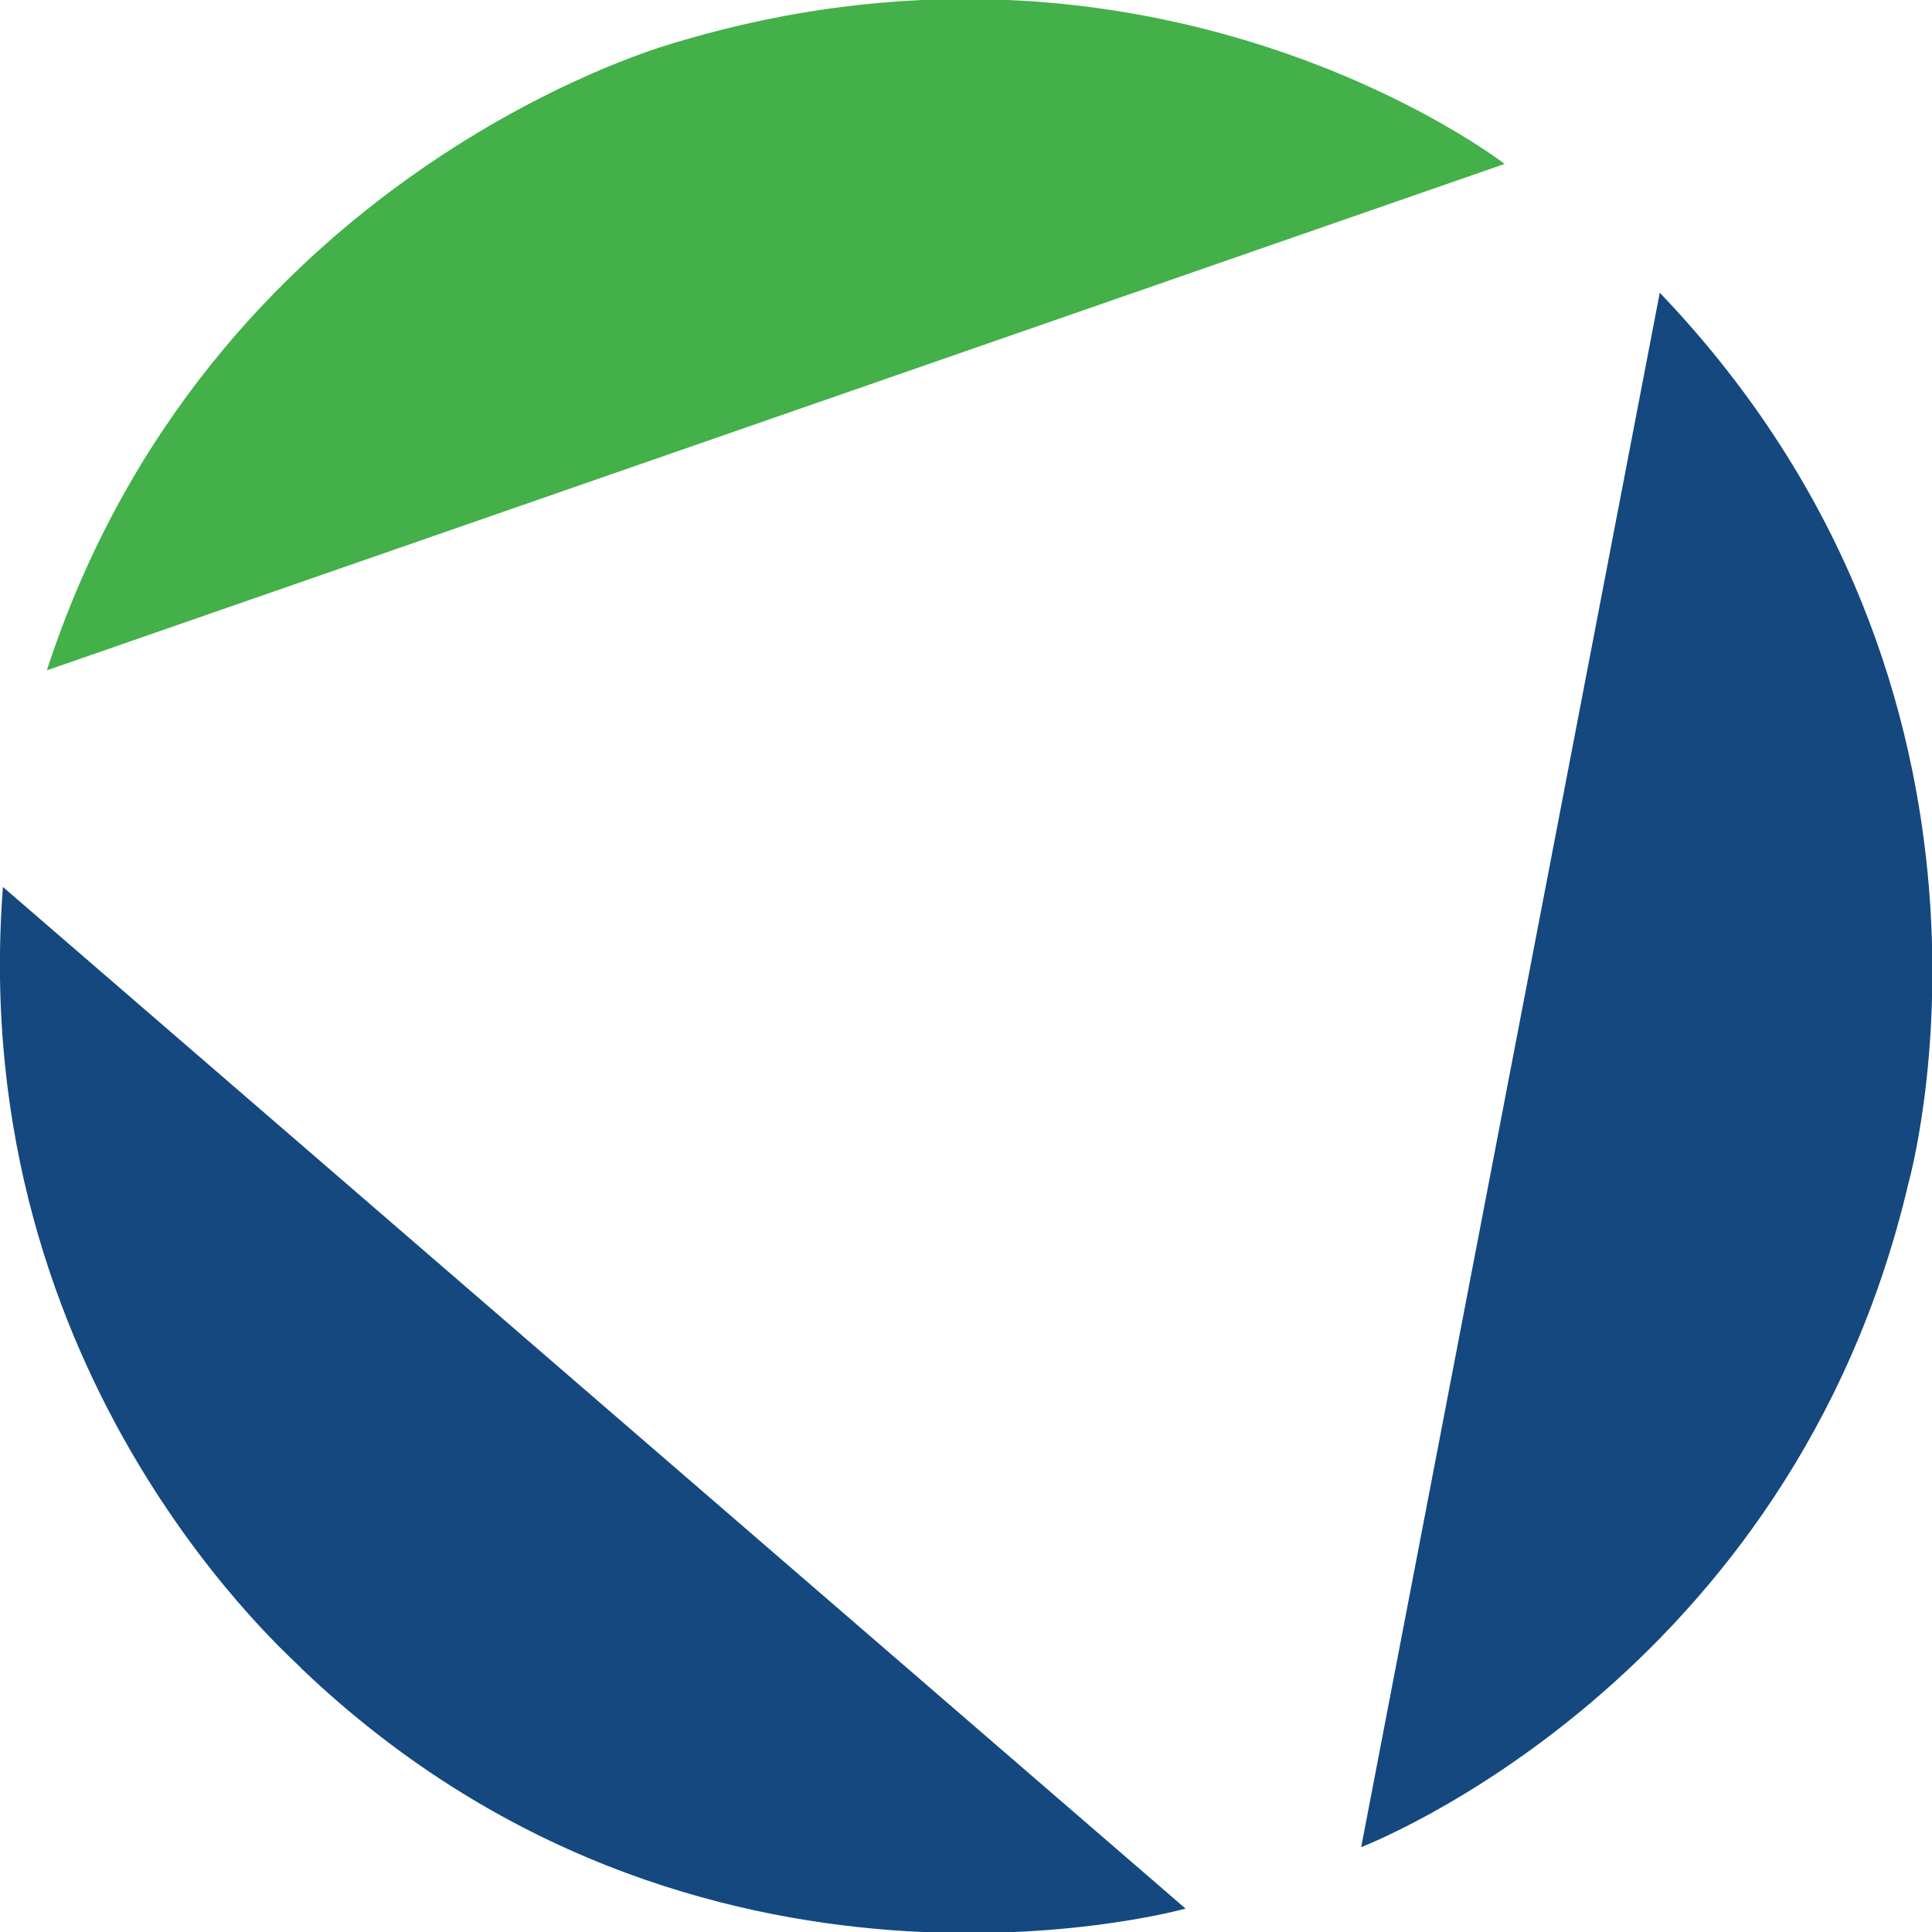
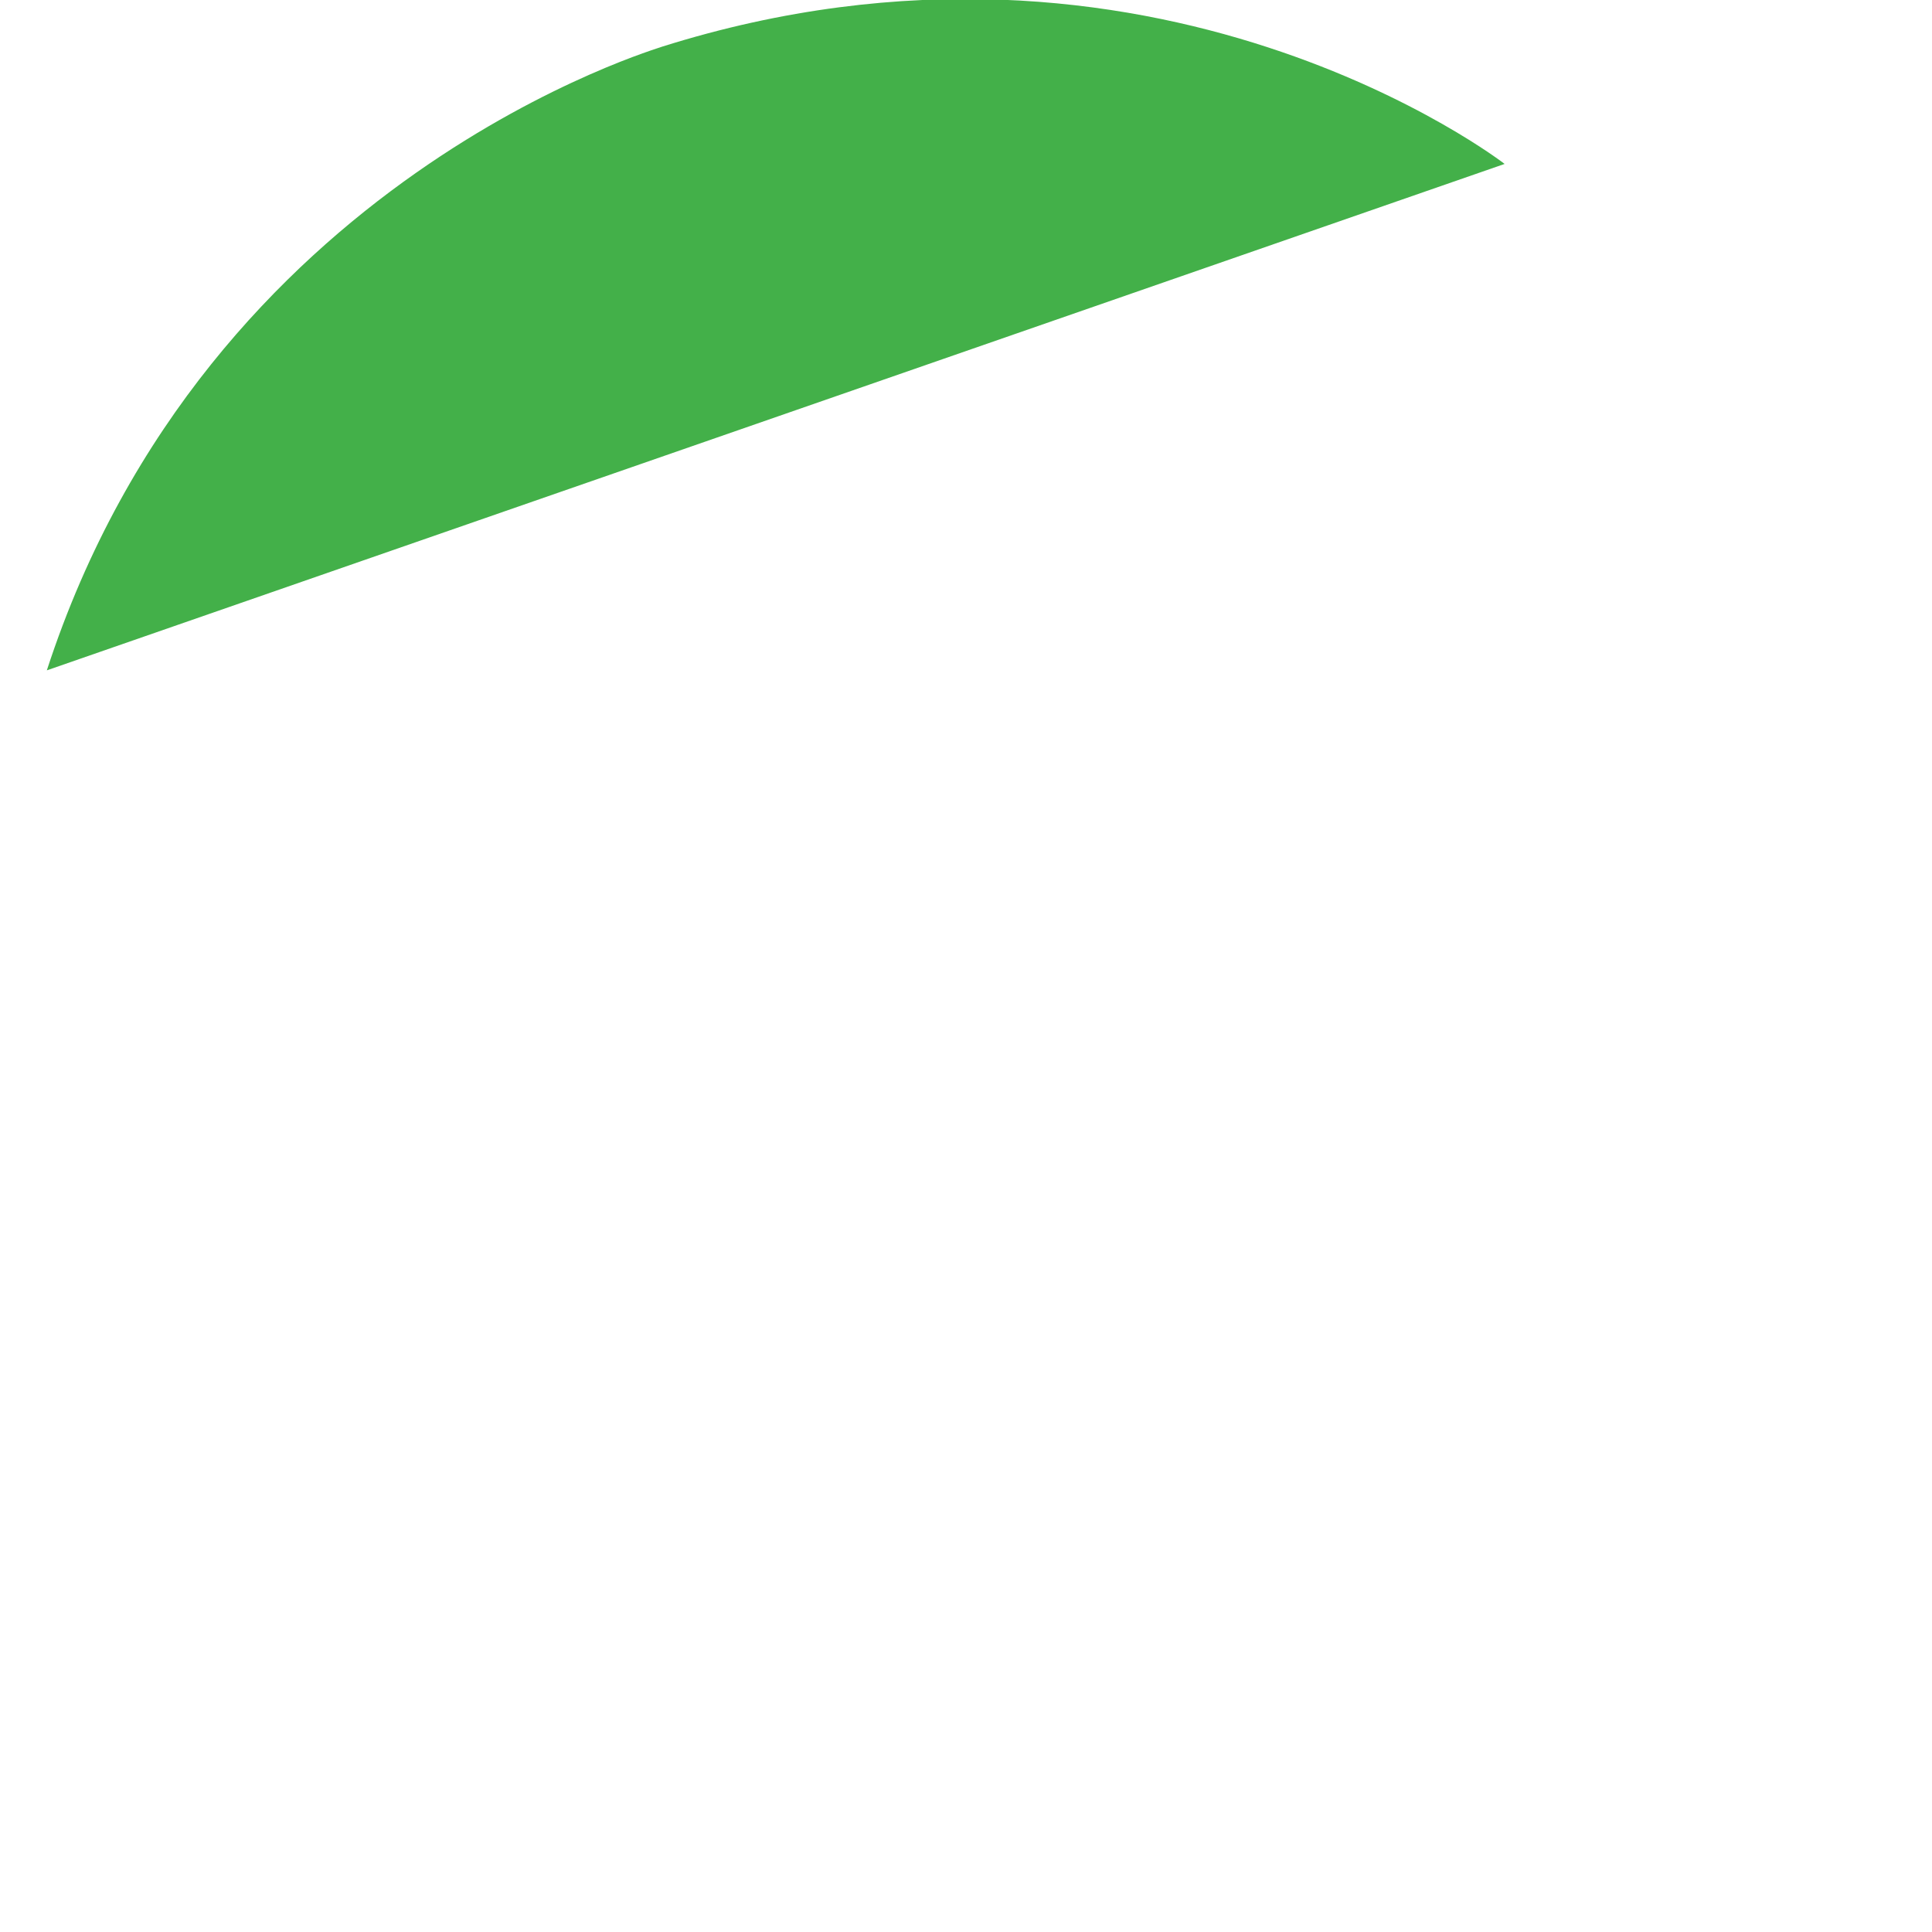
<svg xmlns="http://www.w3.org/2000/svg" version="1.1" id="Layer_1" x="0px" y="0px" viewBox="0 0 66 66" style="enable-background:new 0 0 66 66;" xml:space="preserve">
  <style type="text/css">
  .st0{fill:#43B049;}
	.st1{fill:#14487F;}
 </style>
  <g id="Kroll_Main_Logo">
    <path class="st0" d="M1.6,22.9L51.4,5.6c0,0-12-9.3-28.8-4C22.7,1.6,7.1,6,1.6,22.9z">
  </path>
-     <path class="st1" d="M0.1,30.3l40.4,34.9c0,0-16.7,4.7-30.2-8.2C10.3,56.9-1.2,47.3,0.1,30.3z">
-   </path>
-     <path class="st1" d="M56.7,10L46.5,63.1c0,0,14.7-5.6,18.7-22.7C65.2,40.4,69.9,23.8,56.7,10z">
-   </path>
  </g>
</svg>